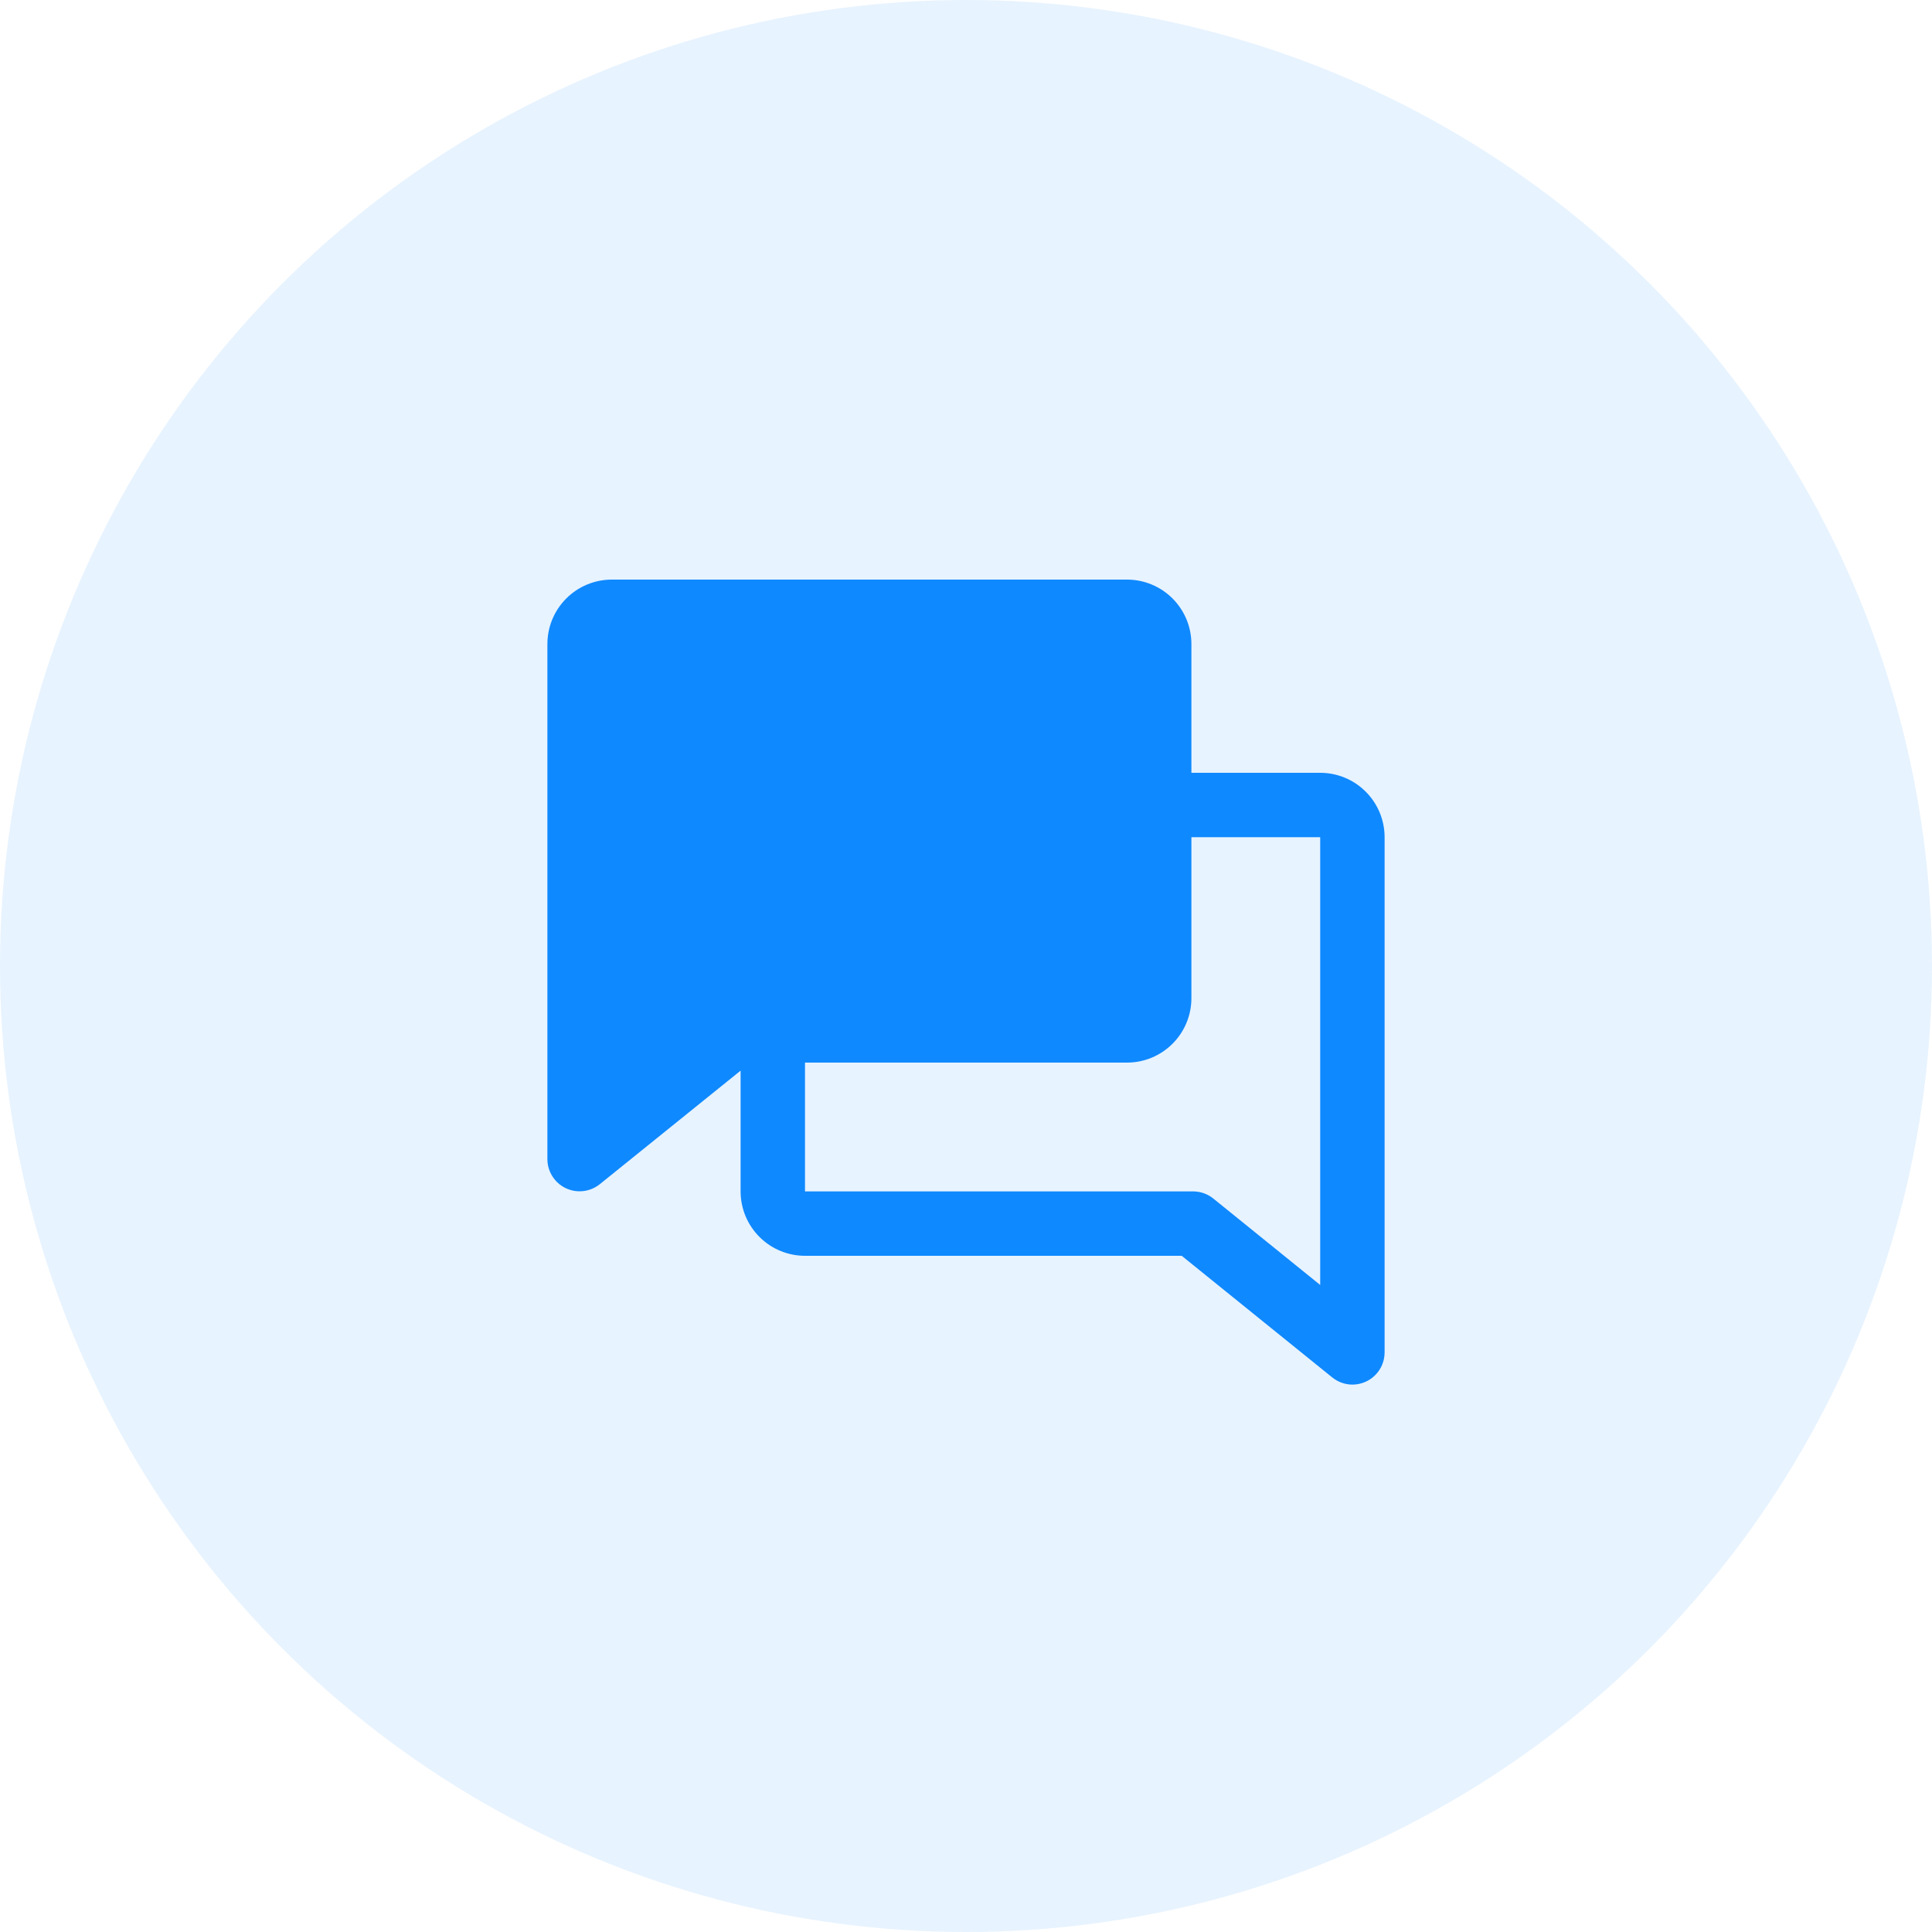
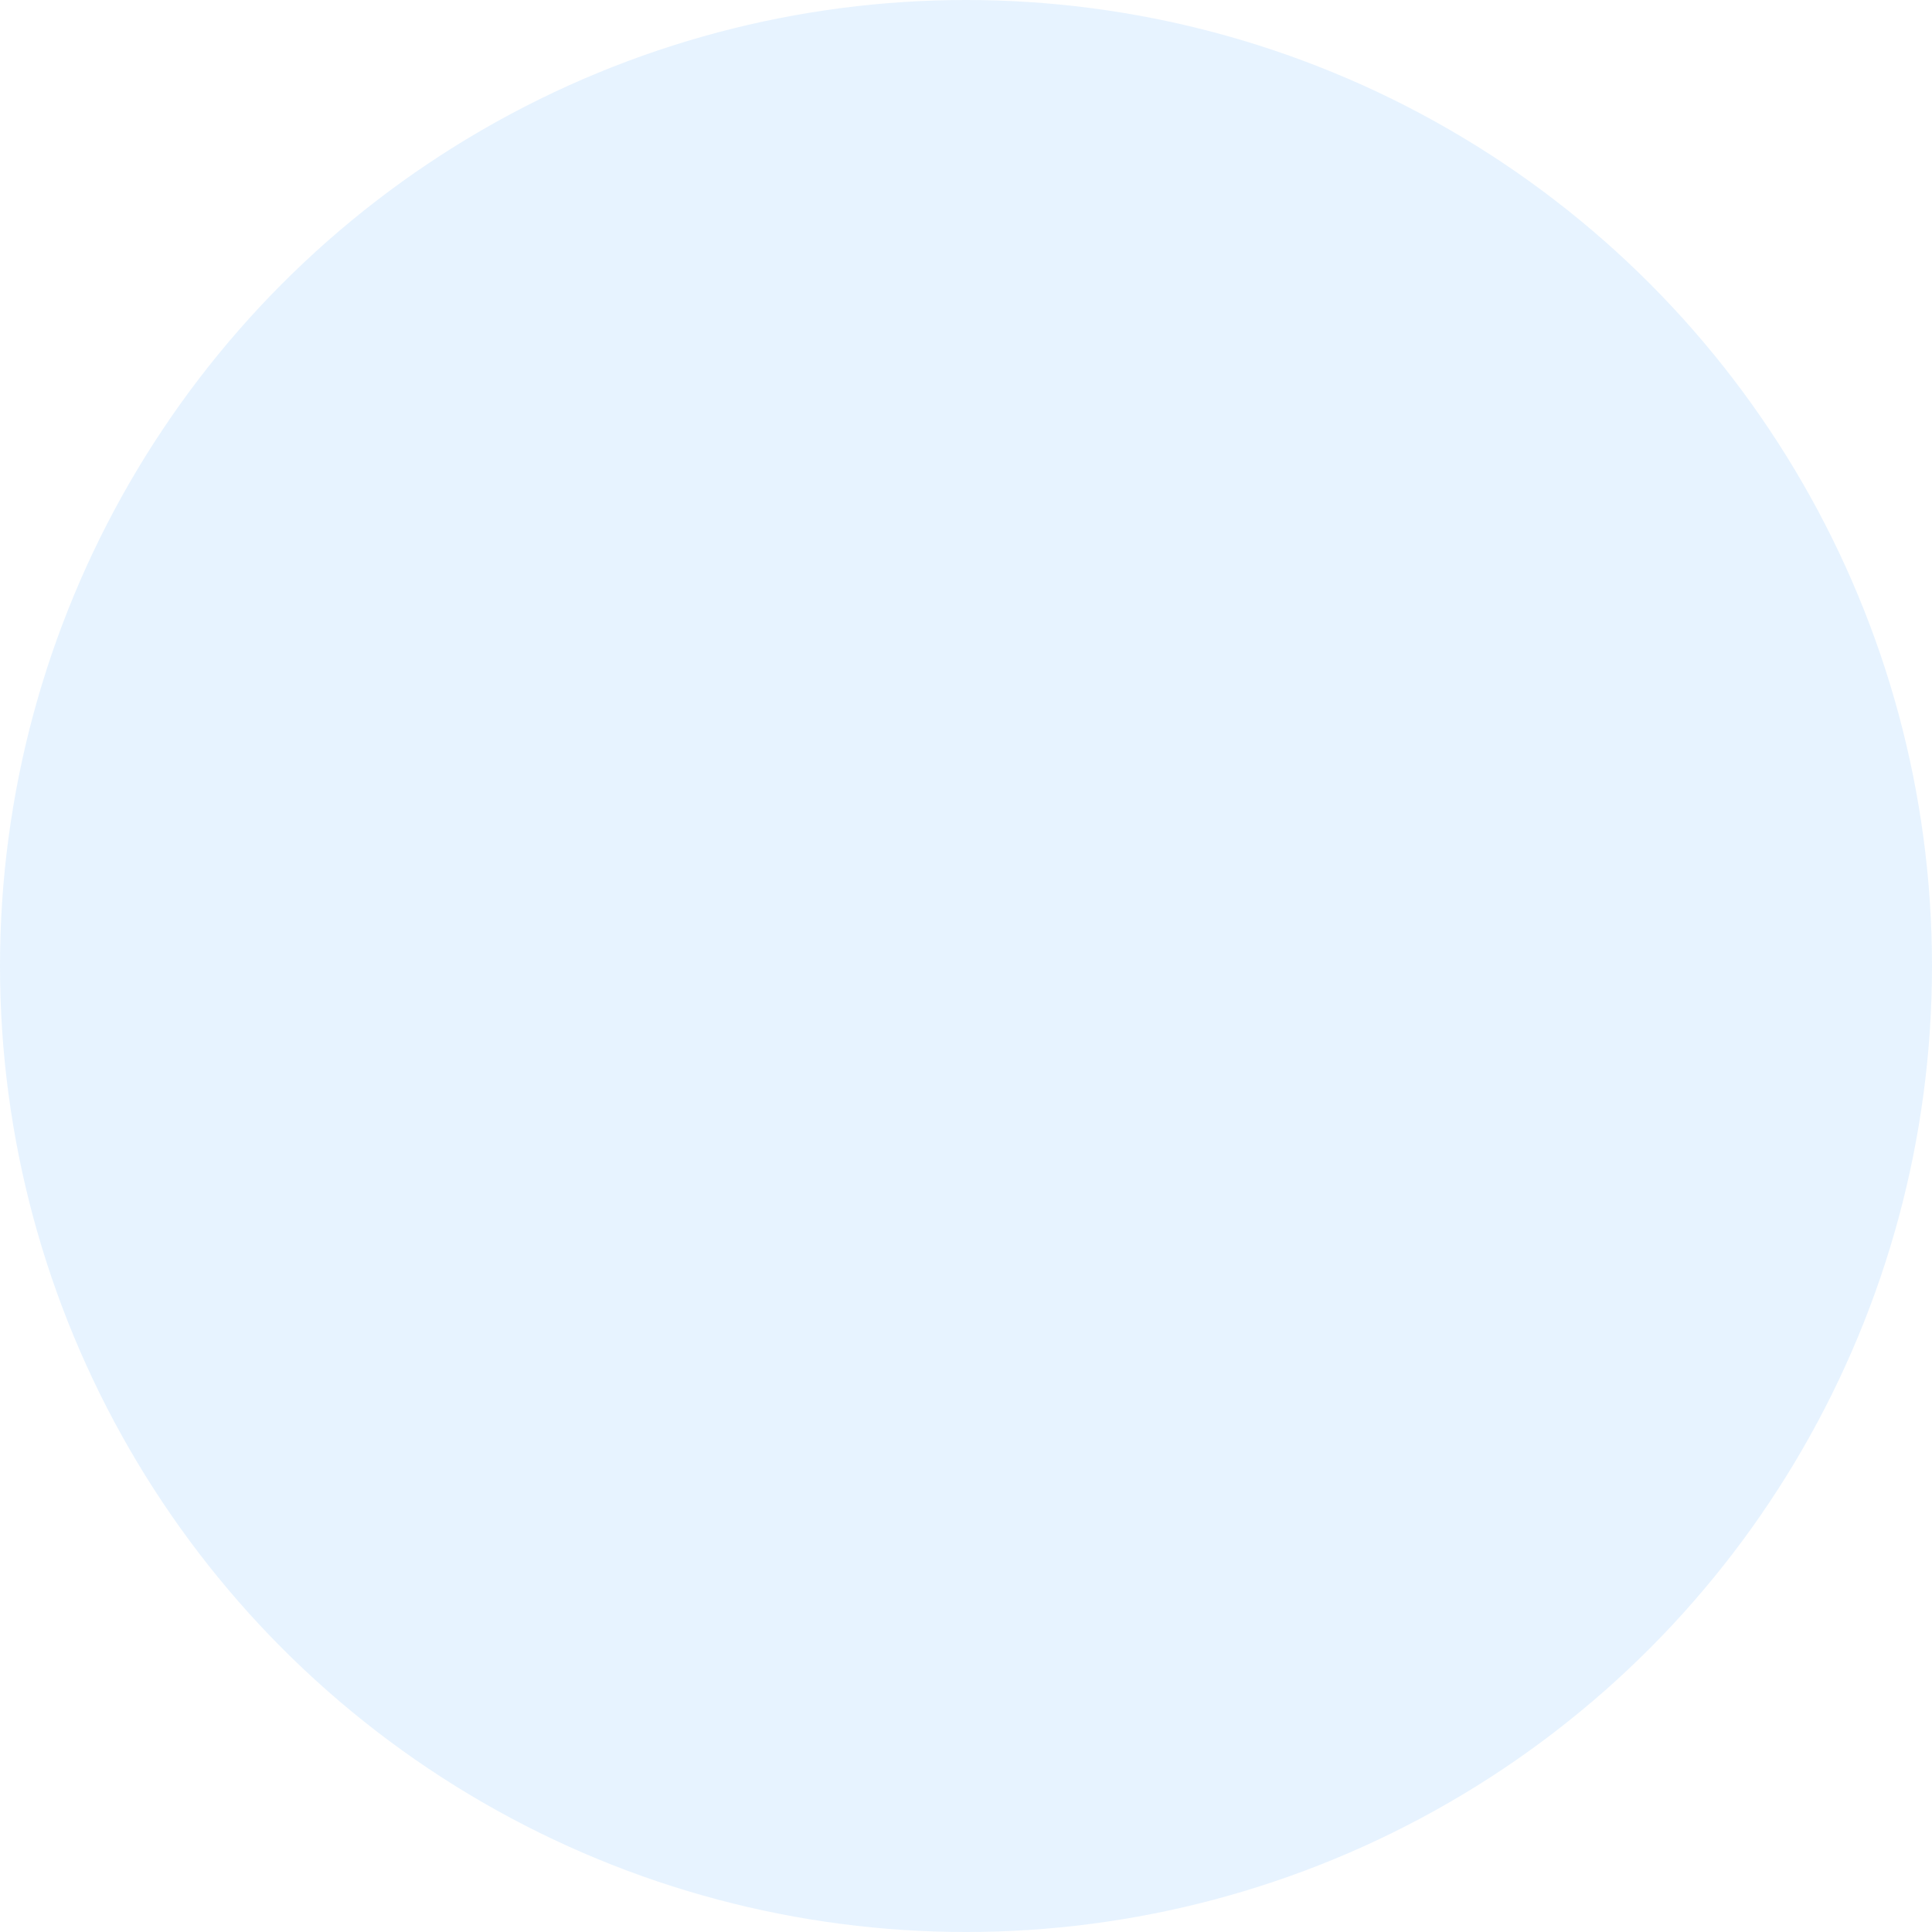
<svg xmlns="http://www.w3.org/2000/svg" width="60" height="60" viewBox="0 0 60 60" fill="none">
  <circle cx="30" cy="30" r="30" fill="#0F89FF" fill-opacity="0.1" />
-   <path d="M43 26C43 25.47 42.789 24.961 42.414 24.586C42.039 24.211 41.53 24 41 24H37V20C37 19.47 36.789 18.961 36.414 18.586C36.039 18.211 35.53 18 35 18H19C18.47 18 17.961 18.211 17.586 18.586C17.211 18.961 17 19.47 17 20V36C17.001 36.188 17.054 36.372 17.155 36.531C17.255 36.69 17.399 36.818 17.568 36.899C17.738 36.98 17.927 37.012 18.114 36.99C18.301 36.969 18.478 36.895 18.625 36.778L23 33.25V37C23 37.53 23.211 38.039 23.586 38.414C23.961 38.789 24.47 39 25 39H36.699L41.375 42.778C41.552 42.921 41.772 42.999 42 43C42.265 43 42.52 42.895 42.707 42.707C42.895 42.52 43 42.265 43 42V26ZM37.681 37.222C37.504 37.079 37.284 37.001 37.056 37H25V33H35C35.53 33 36.039 32.789 36.414 32.414C36.789 32.039 37 31.53 37 31V26H41V39.906L37.681 37.222Z" fill="#0F89FF" />
</svg>